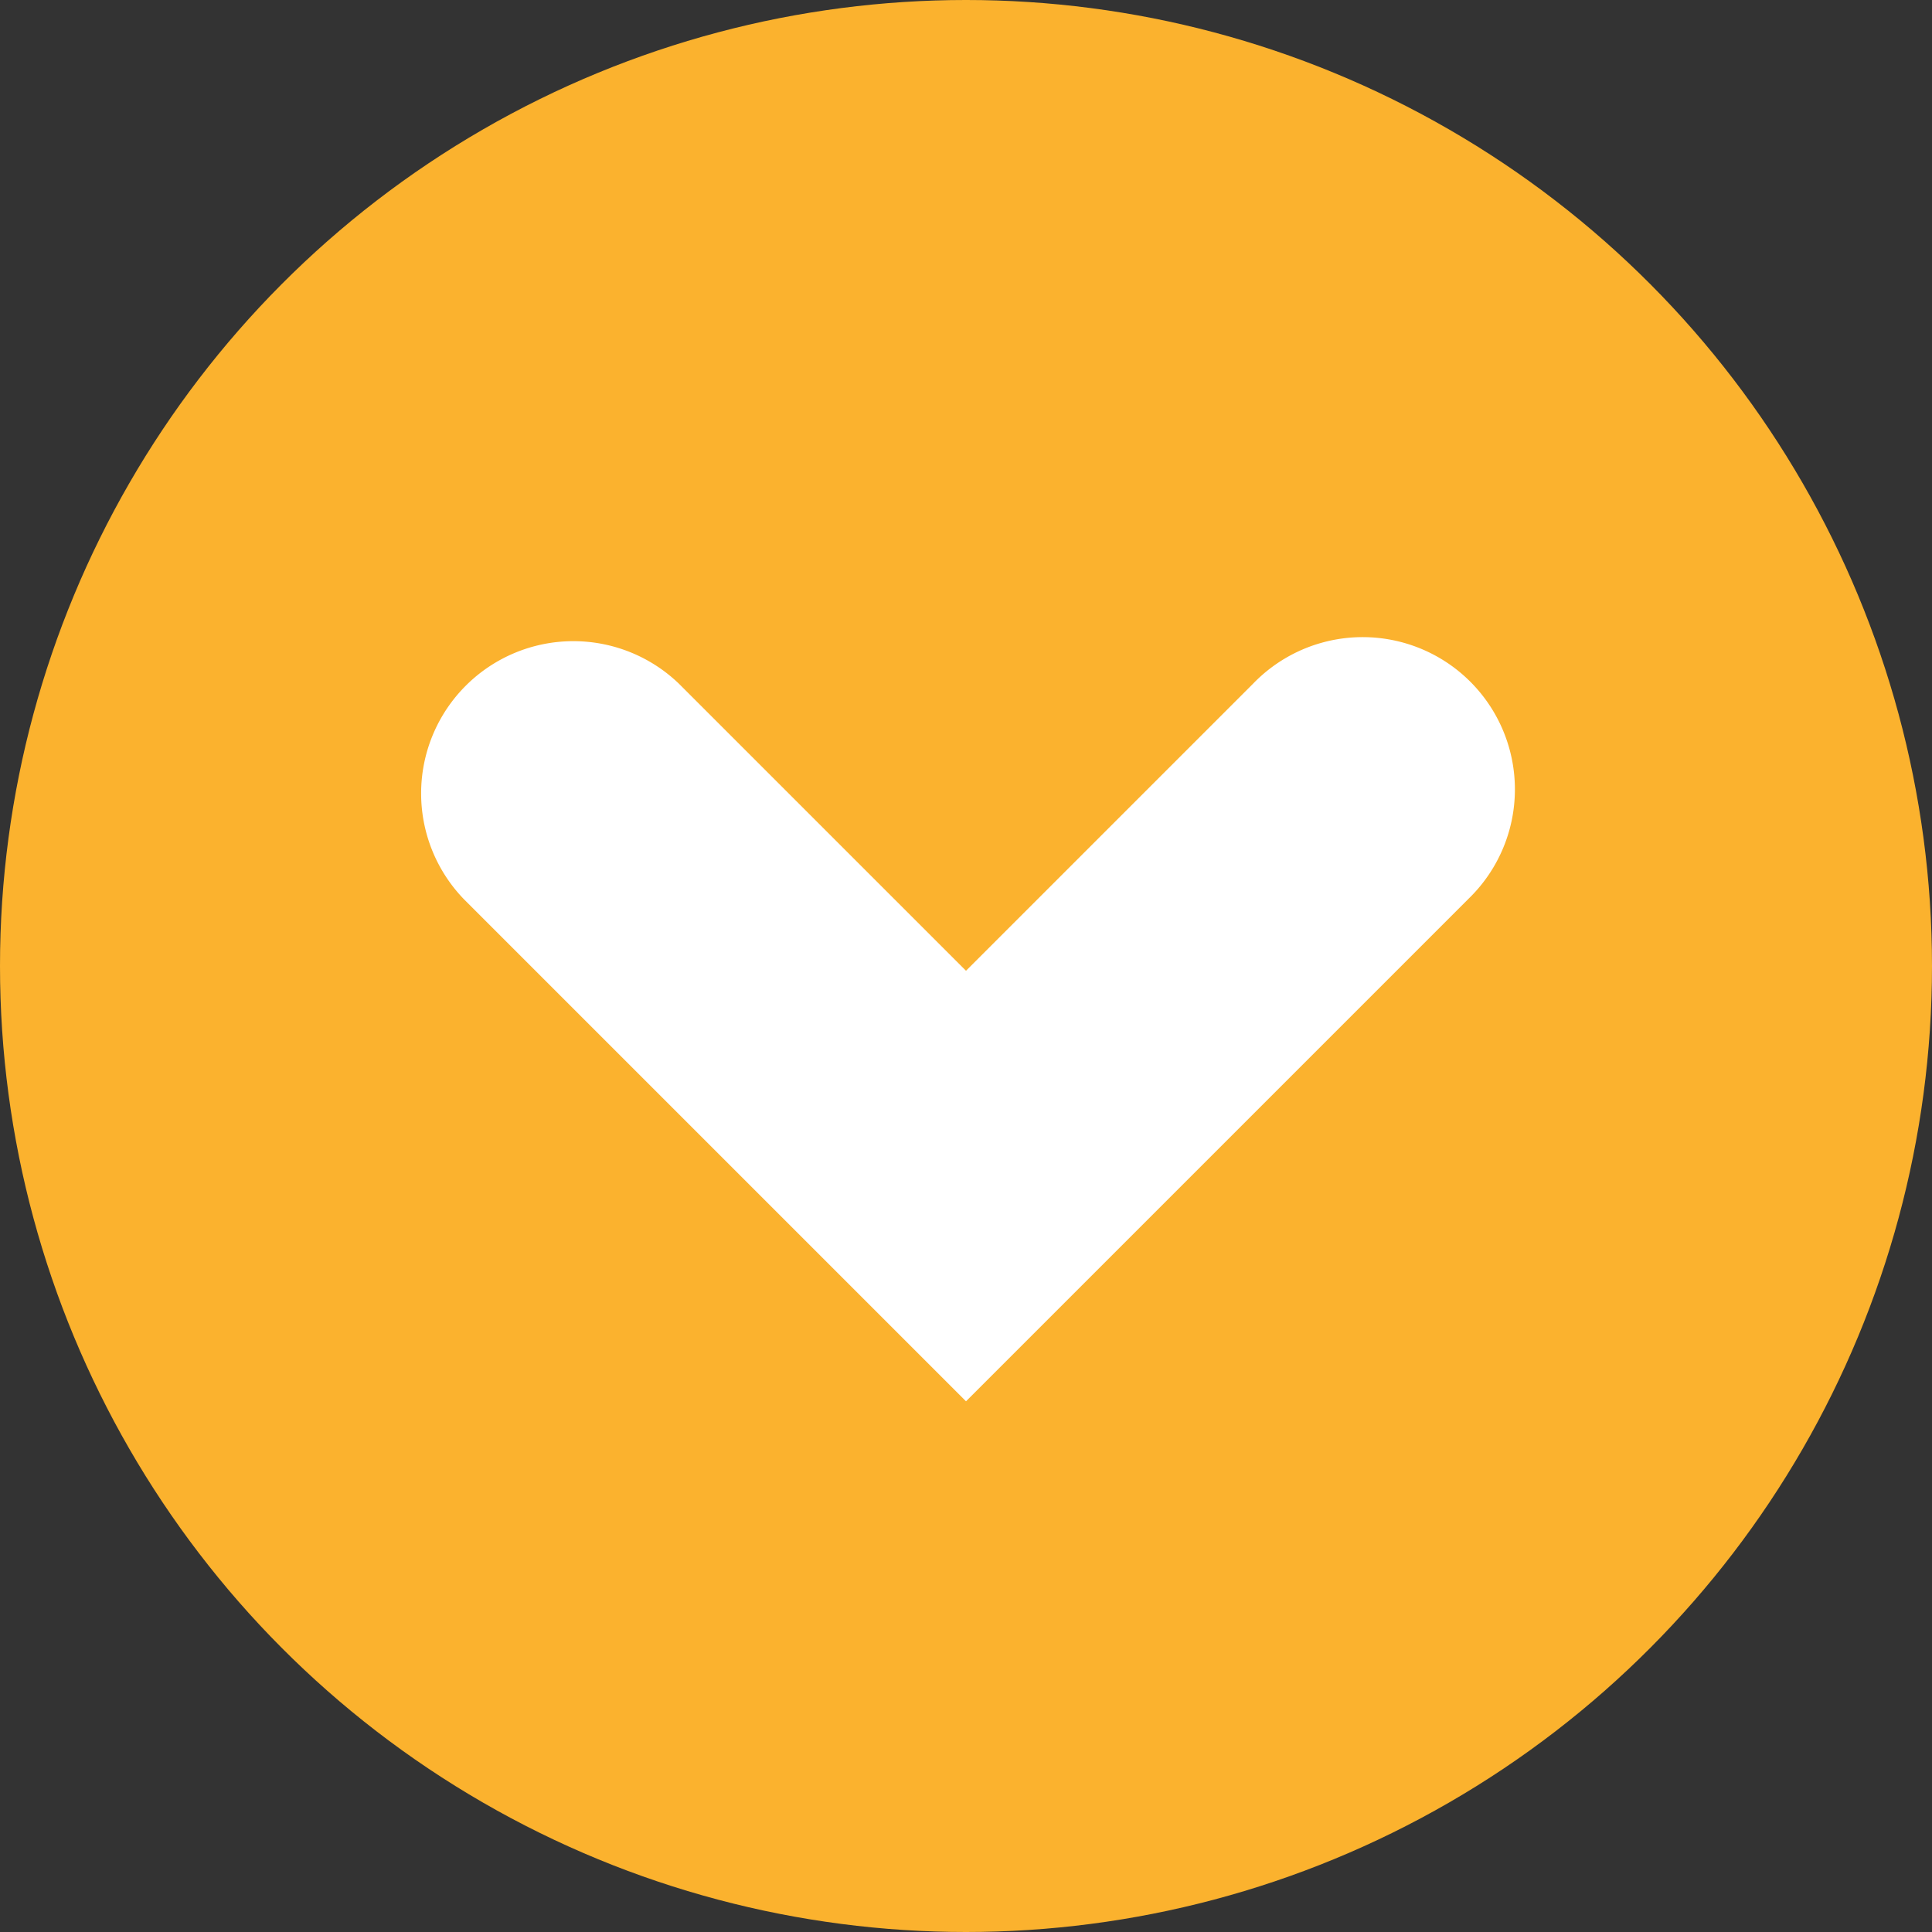
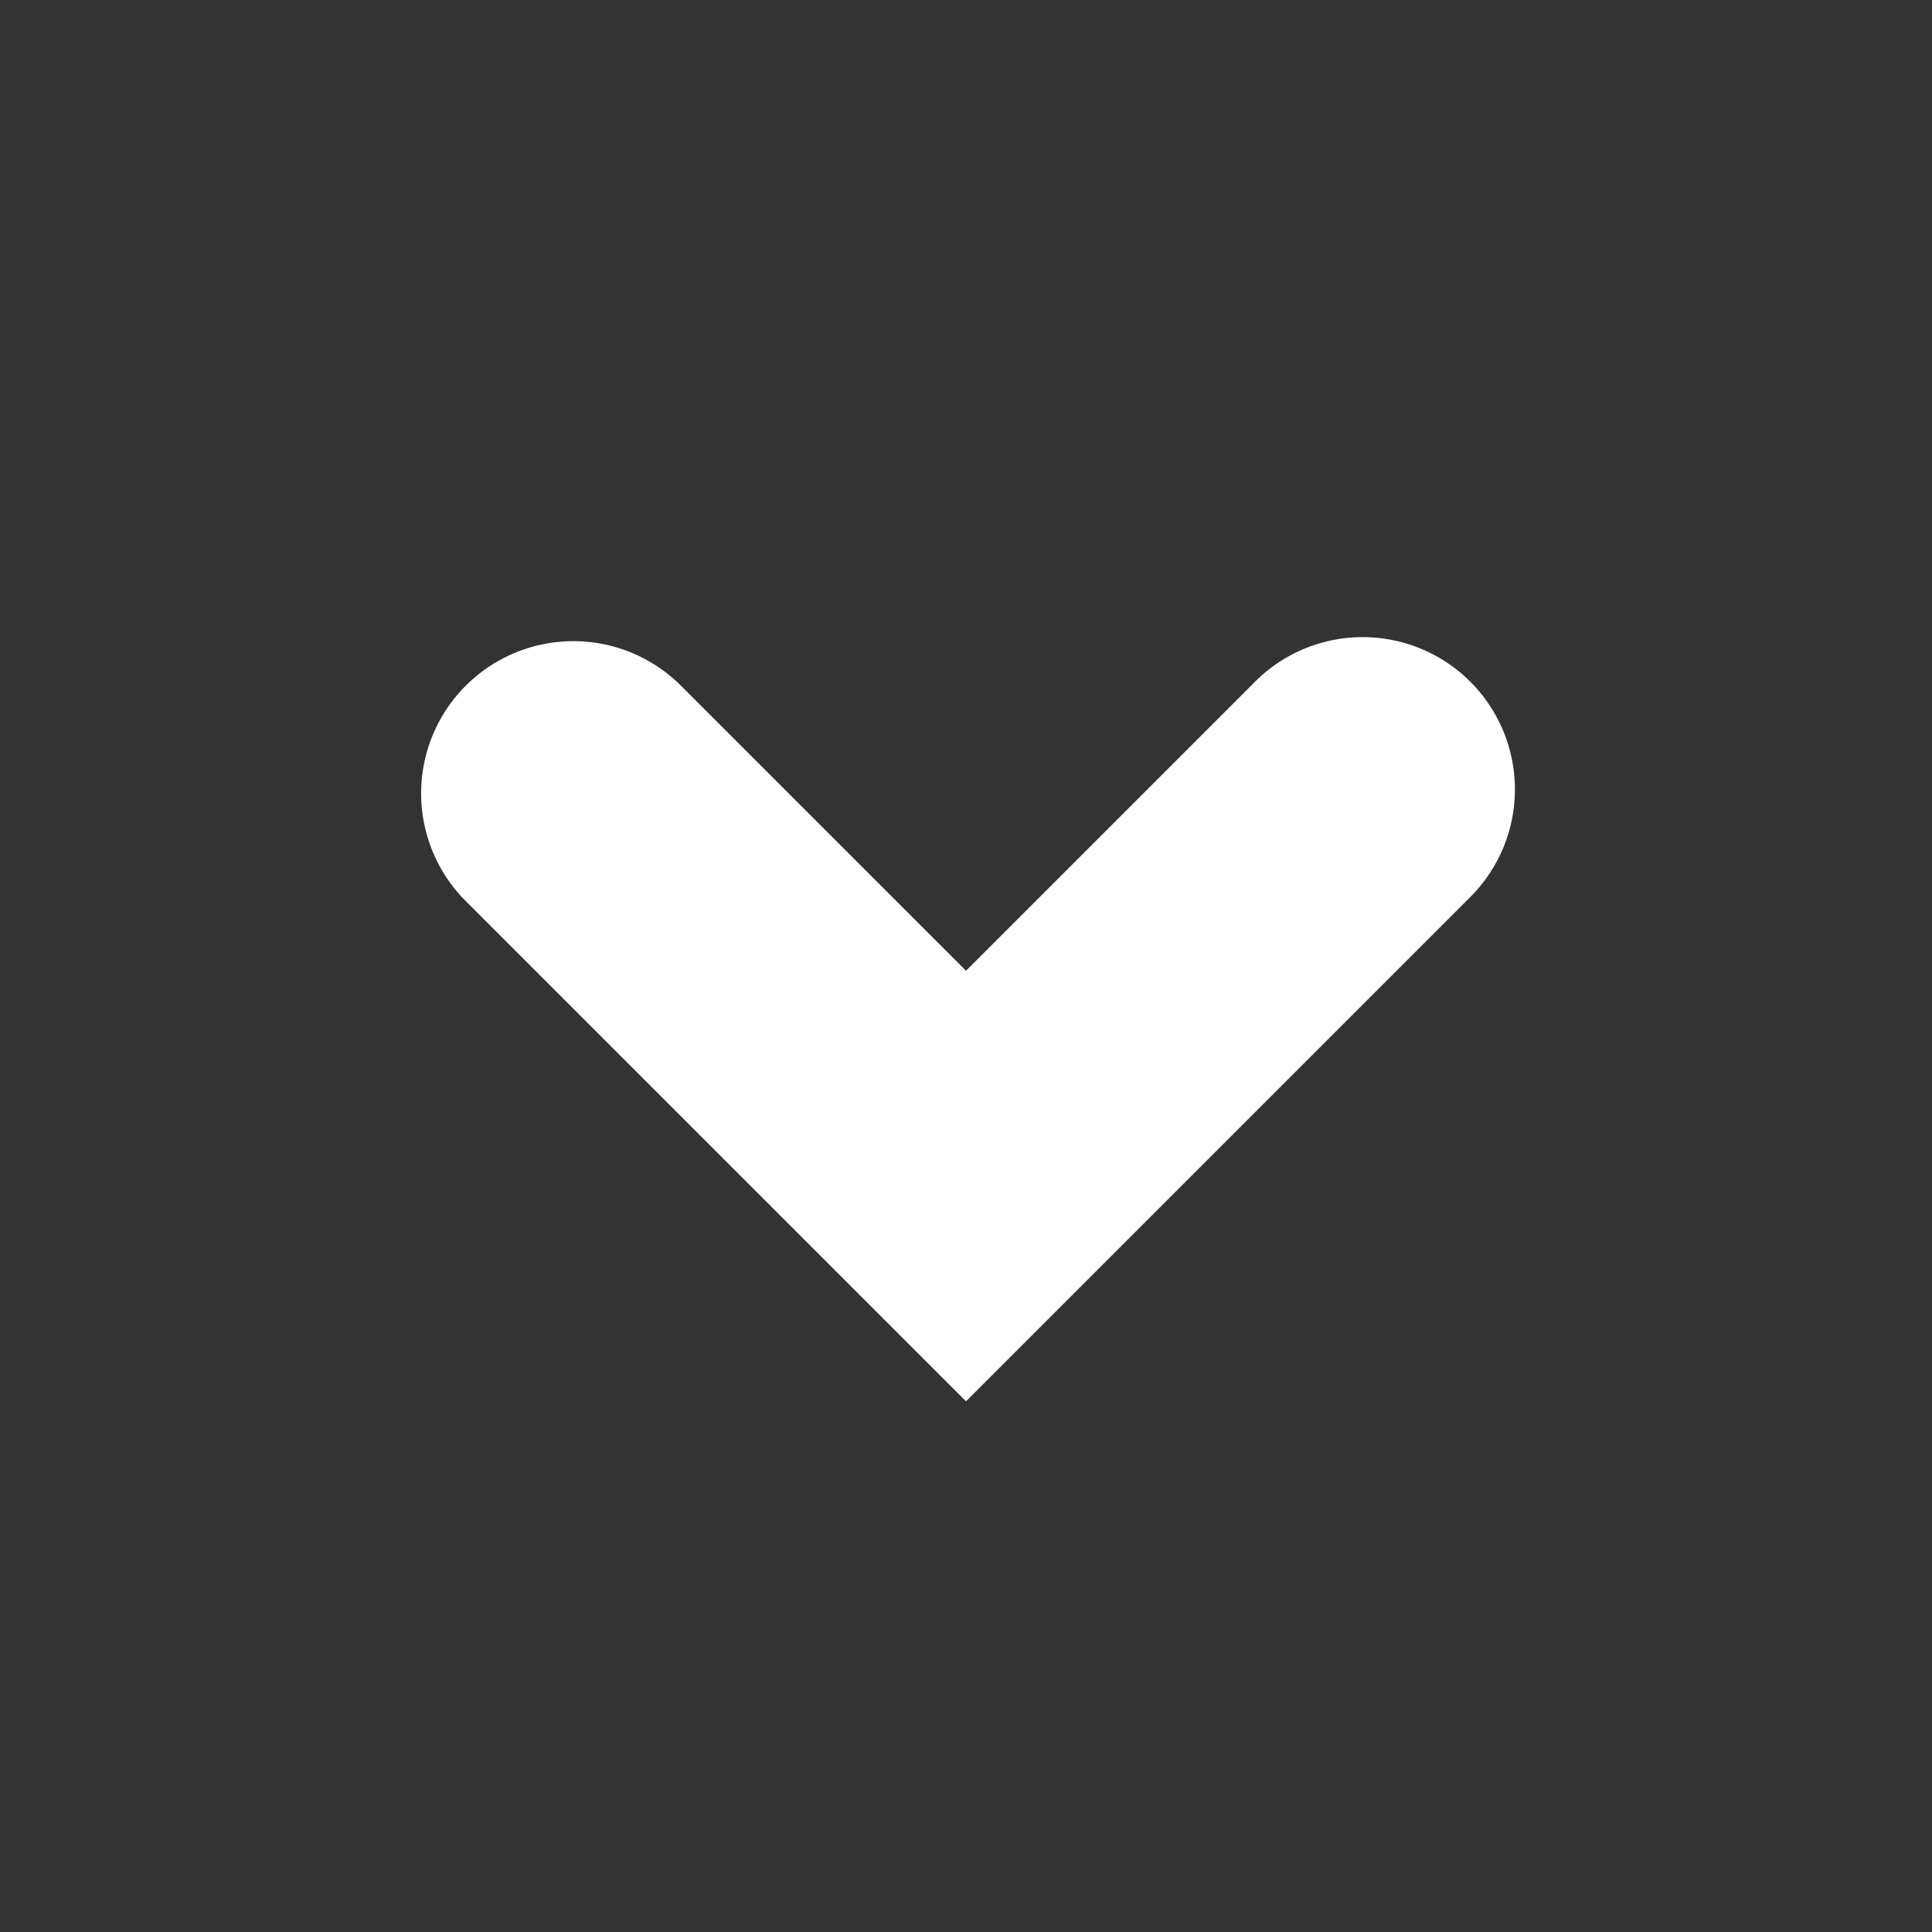
<svg xmlns="http://www.w3.org/2000/svg" viewBox="0 0 35.622 35.622">
  <rect x="0" y="0" width="35.622" height="35.622" fill="#333333" stroke="none" />
  <defs>
    <style>.a{fill:#fbb22e;}.b{fill:#fff;}</style>
  </defs>
-   <circle class="a" cx="17.811" cy="17.811" r="17.811" />
  <path class="b" d="M8.55,16.576,17.811,25.837l9.261-9.261a2.807,2.807,0,1,0-3.969-3.969L17.811,17.899l-5.292-5.292a2.807,2.807,0,0,0-3.969,3.969Z" />
</svg>